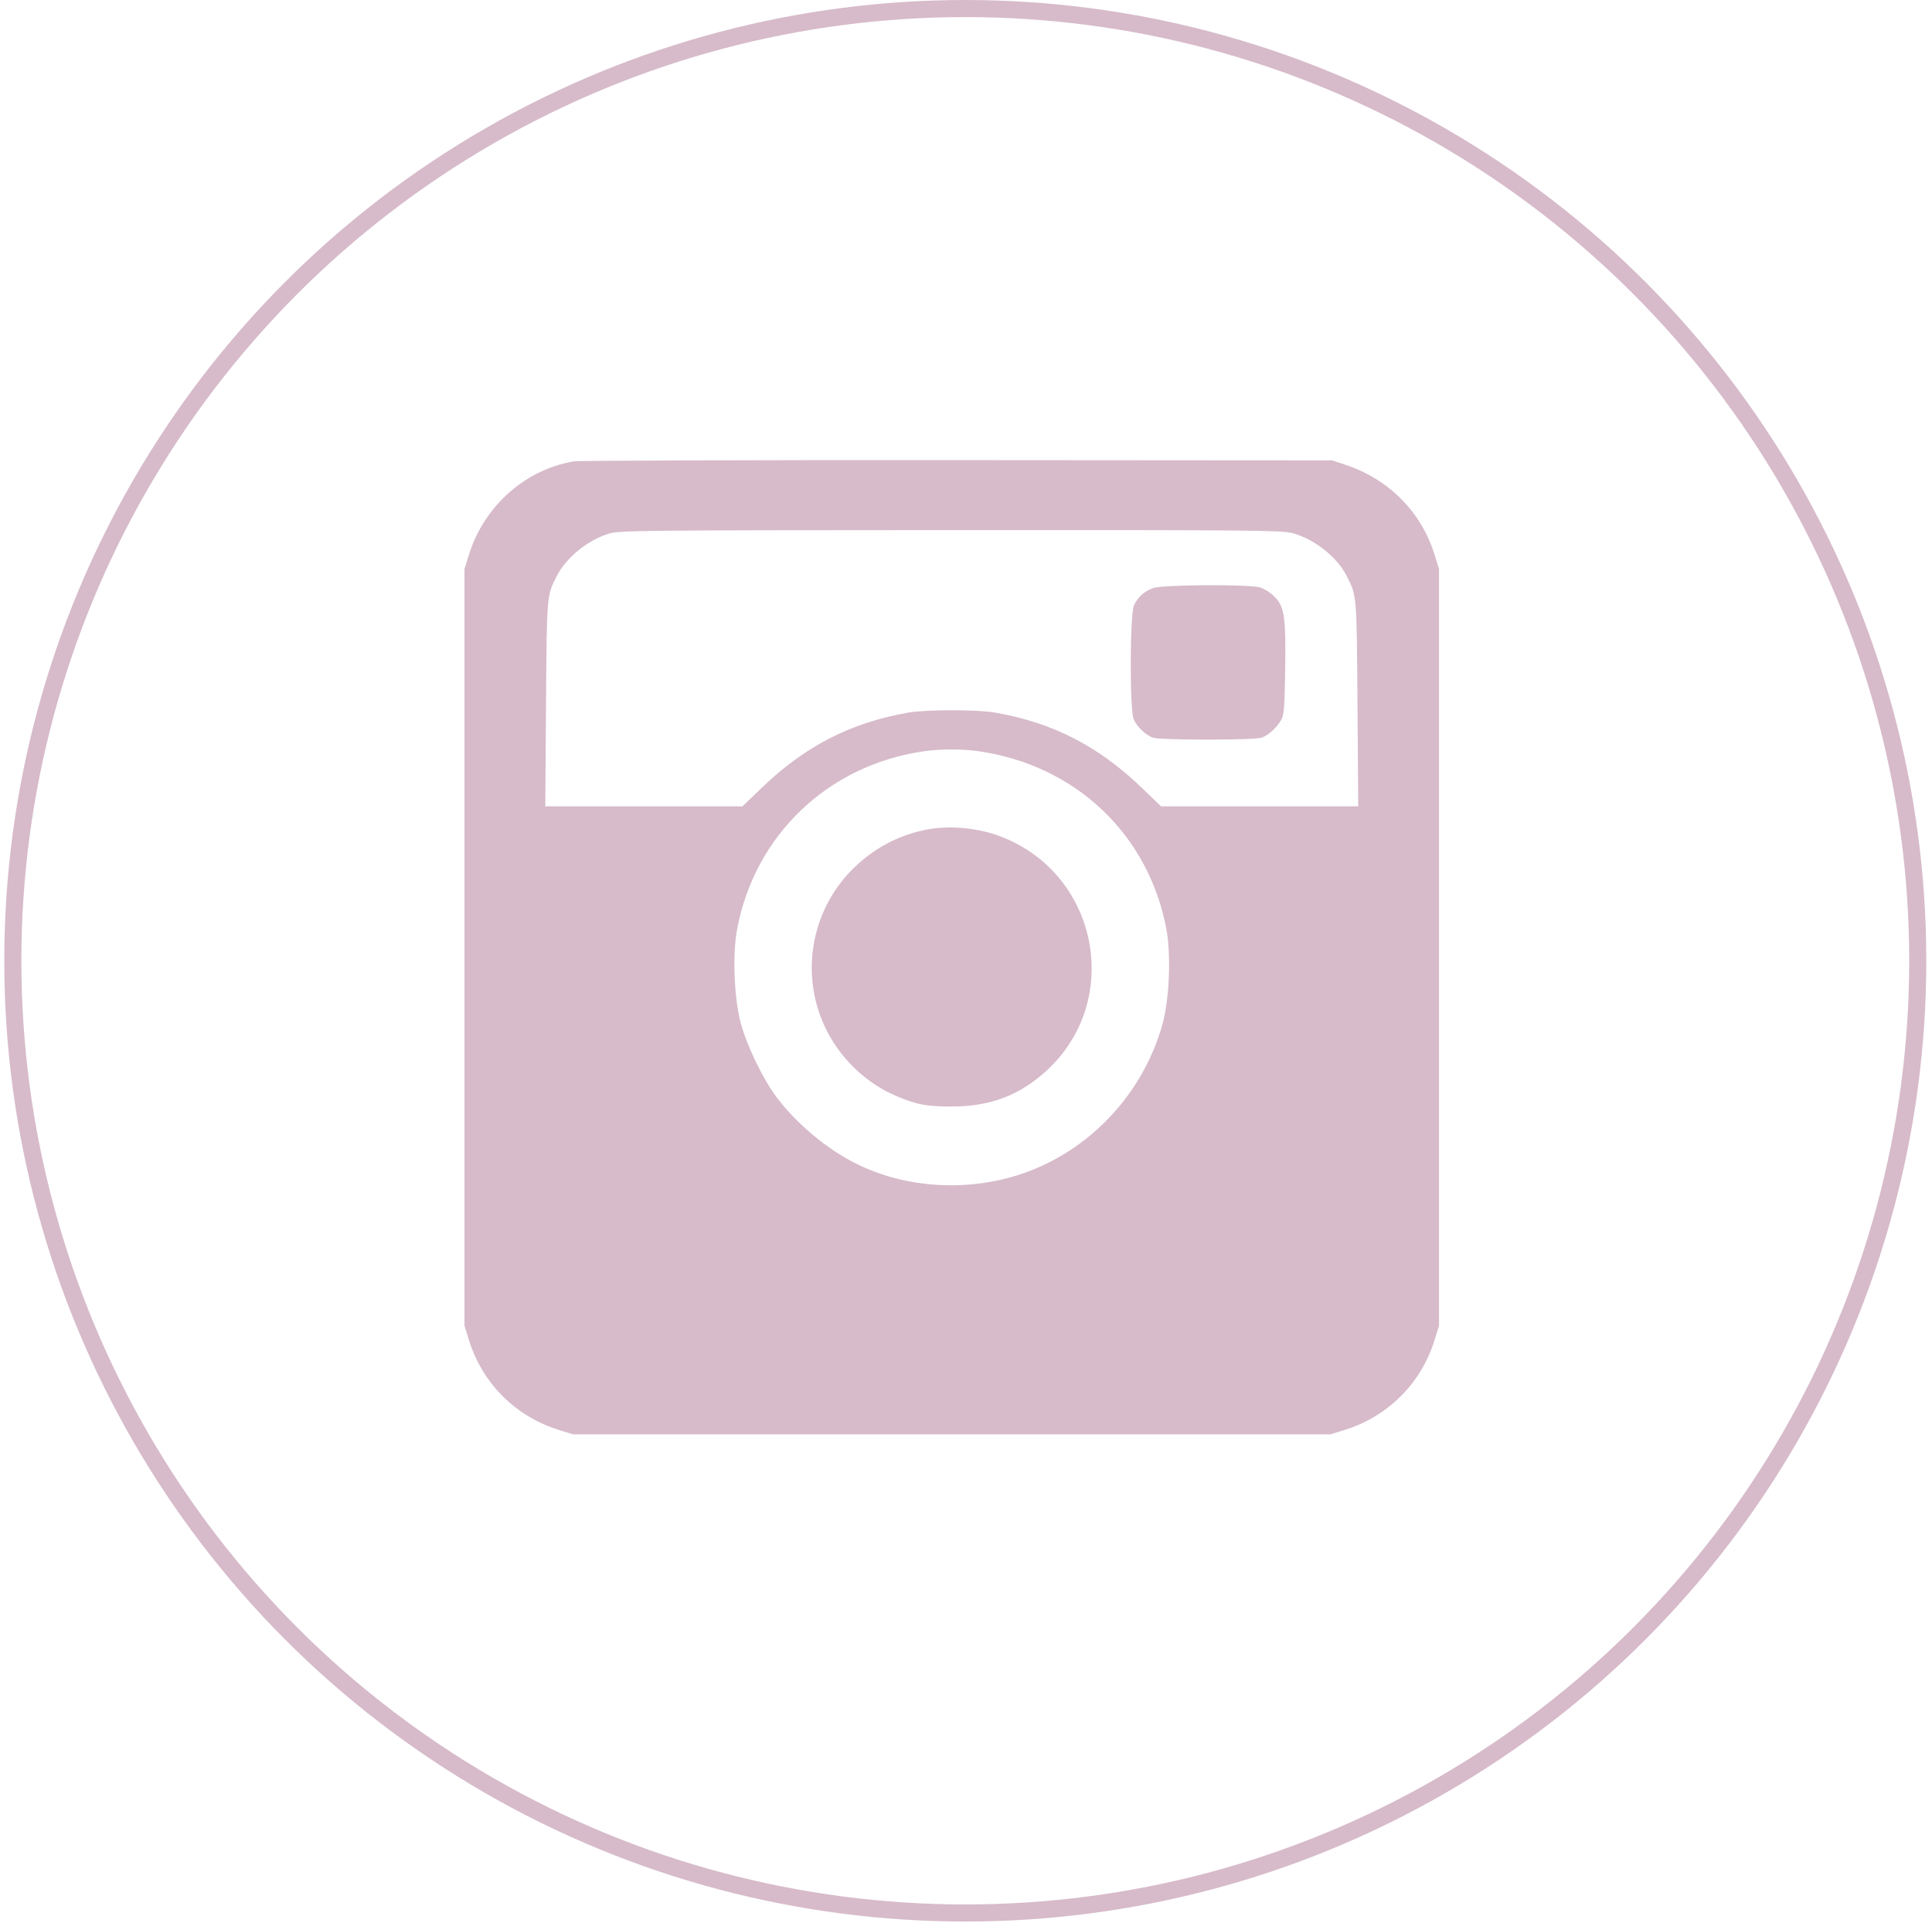
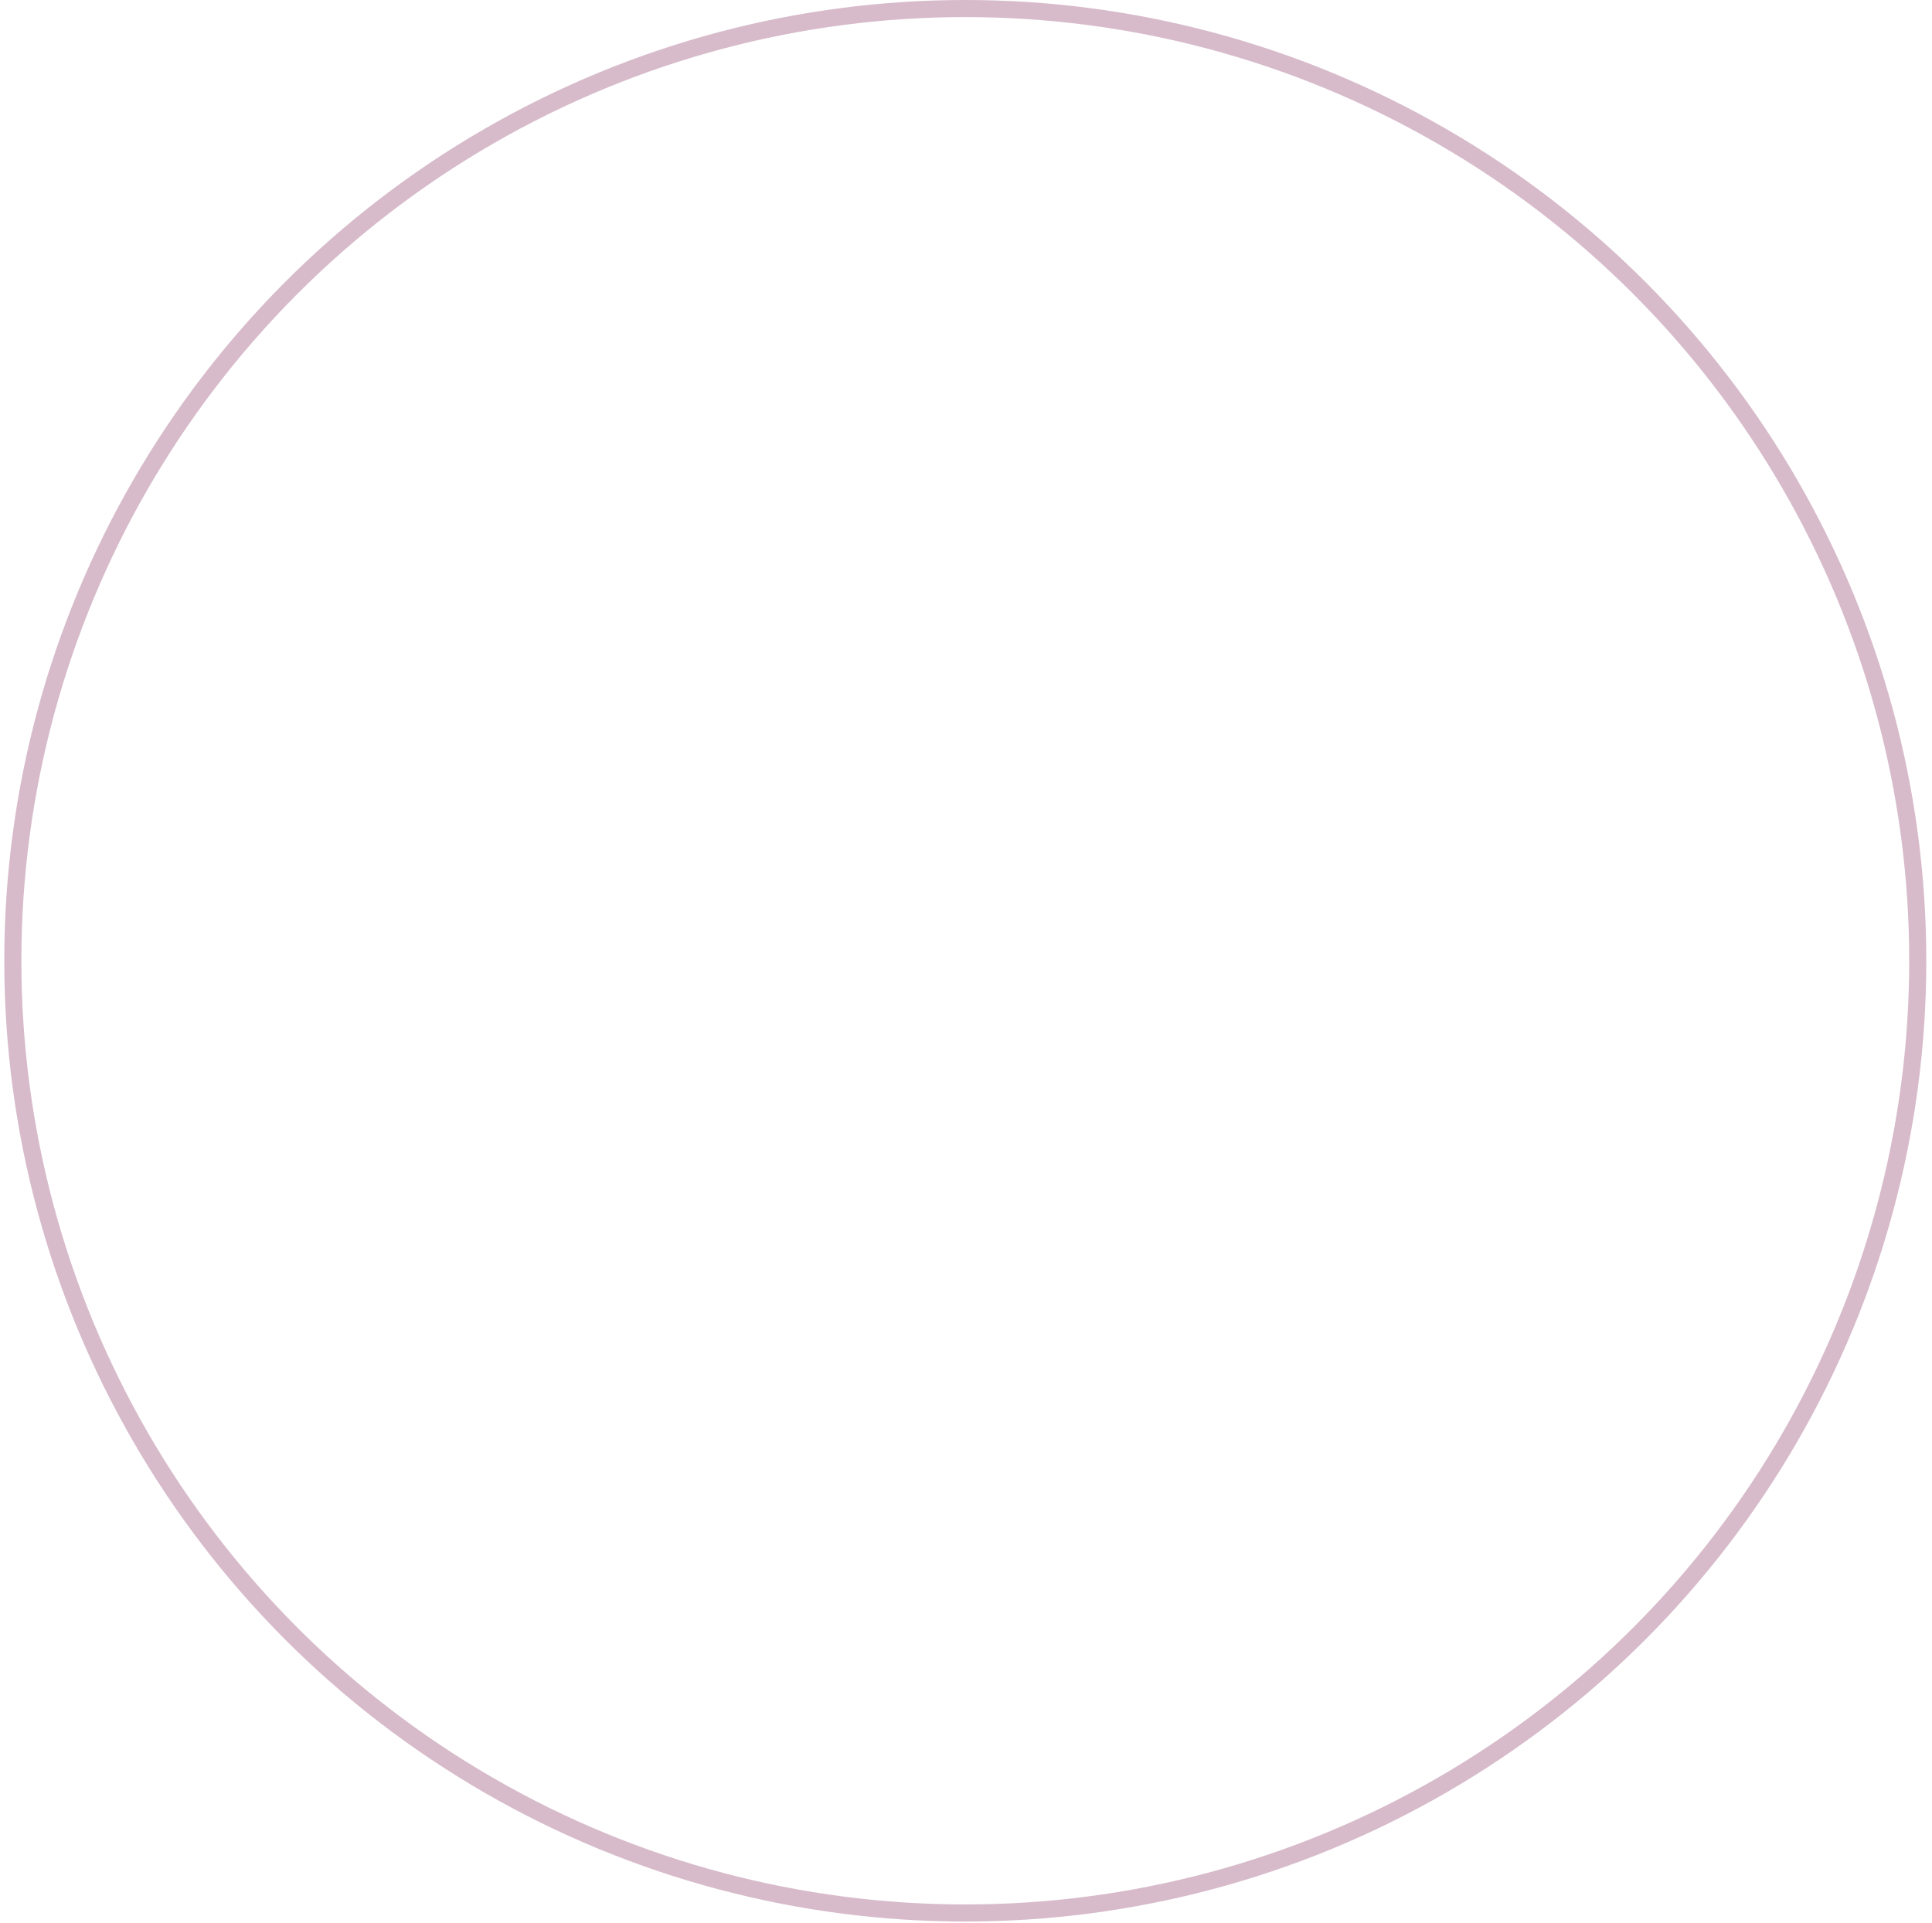
<svg xmlns="http://www.w3.org/2000/svg" width="226" height="225" viewBox="0 0 226 225" fill="none">
  <circle cx="112.917" cy="112.417" r="111.417" stroke="#D7BBCA" stroke-width="2" />
-   <path fill-rule="evenodd" clip-rule="evenodd" d="M67.108 53.984C61.412 54.953 56.616 59.228 54.853 64.907L54.334 66.58V110.85V155.121L54.853 156.794C56.426 161.862 60.307 165.741 65.376 167.314L67.05 167.833H111.333H155.617L157.29 167.314C162.36 165.741 166.241 161.862 167.814 156.794L168.333 155.121V110.85V66.58L167.814 64.907C166.26 59.902 162.478 56.081 157.402 54.388L155.84 53.867L112.003 53.836C87.892 53.819 67.69 53.886 67.108 53.984ZM151.123 62.362C153.673 63.02 156.378 65.135 157.512 67.358C158.723 69.731 158.704 69.498 158.795 82.359L158.88 94.347H147.347H135.815L133.555 92.172C128.499 87.307 123.175 84.571 116.465 83.387C114.309 83.007 108.358 83.007 106.202 83.387C99.492 84.571 94.168 87.307 89.112 92.172L86.852 94.347H75.32H63.787L63.872 82.359C63.964 69.505 63.944 69.73 65.15 67.368C66.248 65.216 68.839 63.13 71.288 62.425C72.532 62.067 75.35 62.038 111.19 62.024C145.712 62.009 149.896 62.045 151.123 62.362ZM134.904 68.801C133.865 69.171 133.116 69.844 132.651 70.822C132.17 71.836 132.137 83.041 132.611 84.15C132.983 85.018 133.974 85.981 134.828 86.303C135.213 86.449 137.692 86.541 141.228 86.541C144.763 86.541 147.242 86.449 147.627 86.303C148.406 86.009 149.403 85.083 149.892 84.199C150.201 83.642 150.275 82.663 150.337 78.354C150.425 72.123 150.255 70.98 149.06 69.785C148.612 69.337 147.846 68.86 147.358 68.724C146.01 68.35 135.996 68.412 134.904 68.801ZM114.345 87.882C125.754 89.468 134.354 97.582 136.442 108.732C137.001 111.715 136.793 116.889 135.999 119.771C133.731 128.007 127.413 134.717 119.418 137.381C113.103 139.486 105.878 139.023 100.126 136.144C96.689 134.424 93.176 131.483 90.826 128.358C89.279 126.301 87.394 122.409 86.668 119.771C85.874 116.889 85.666 111.715 86.225 108.732C88.293 97.688 96.899 89.492 108.099 87.9C109.974 87.634 112.508 87.626 114.345 87.882ZM108.069 97.133C104.921 97.817 102.167 99.31 99.836 101.595C94.961 106.373 93.585 113.739 96.406 119.96C98.099 123.695 101.262 126.771 104.987 128.303C107.352 129.276 108.419 129.473 111.333 129.473C115.877 129.473 119.364 128.133 122.537 125.169C131.275 117.005 128.505 102.493 117.349 97.989C114.482 96.831 110.954 96.506 108.069 97.133Z" fill="#D7BBCA" />
</svg>